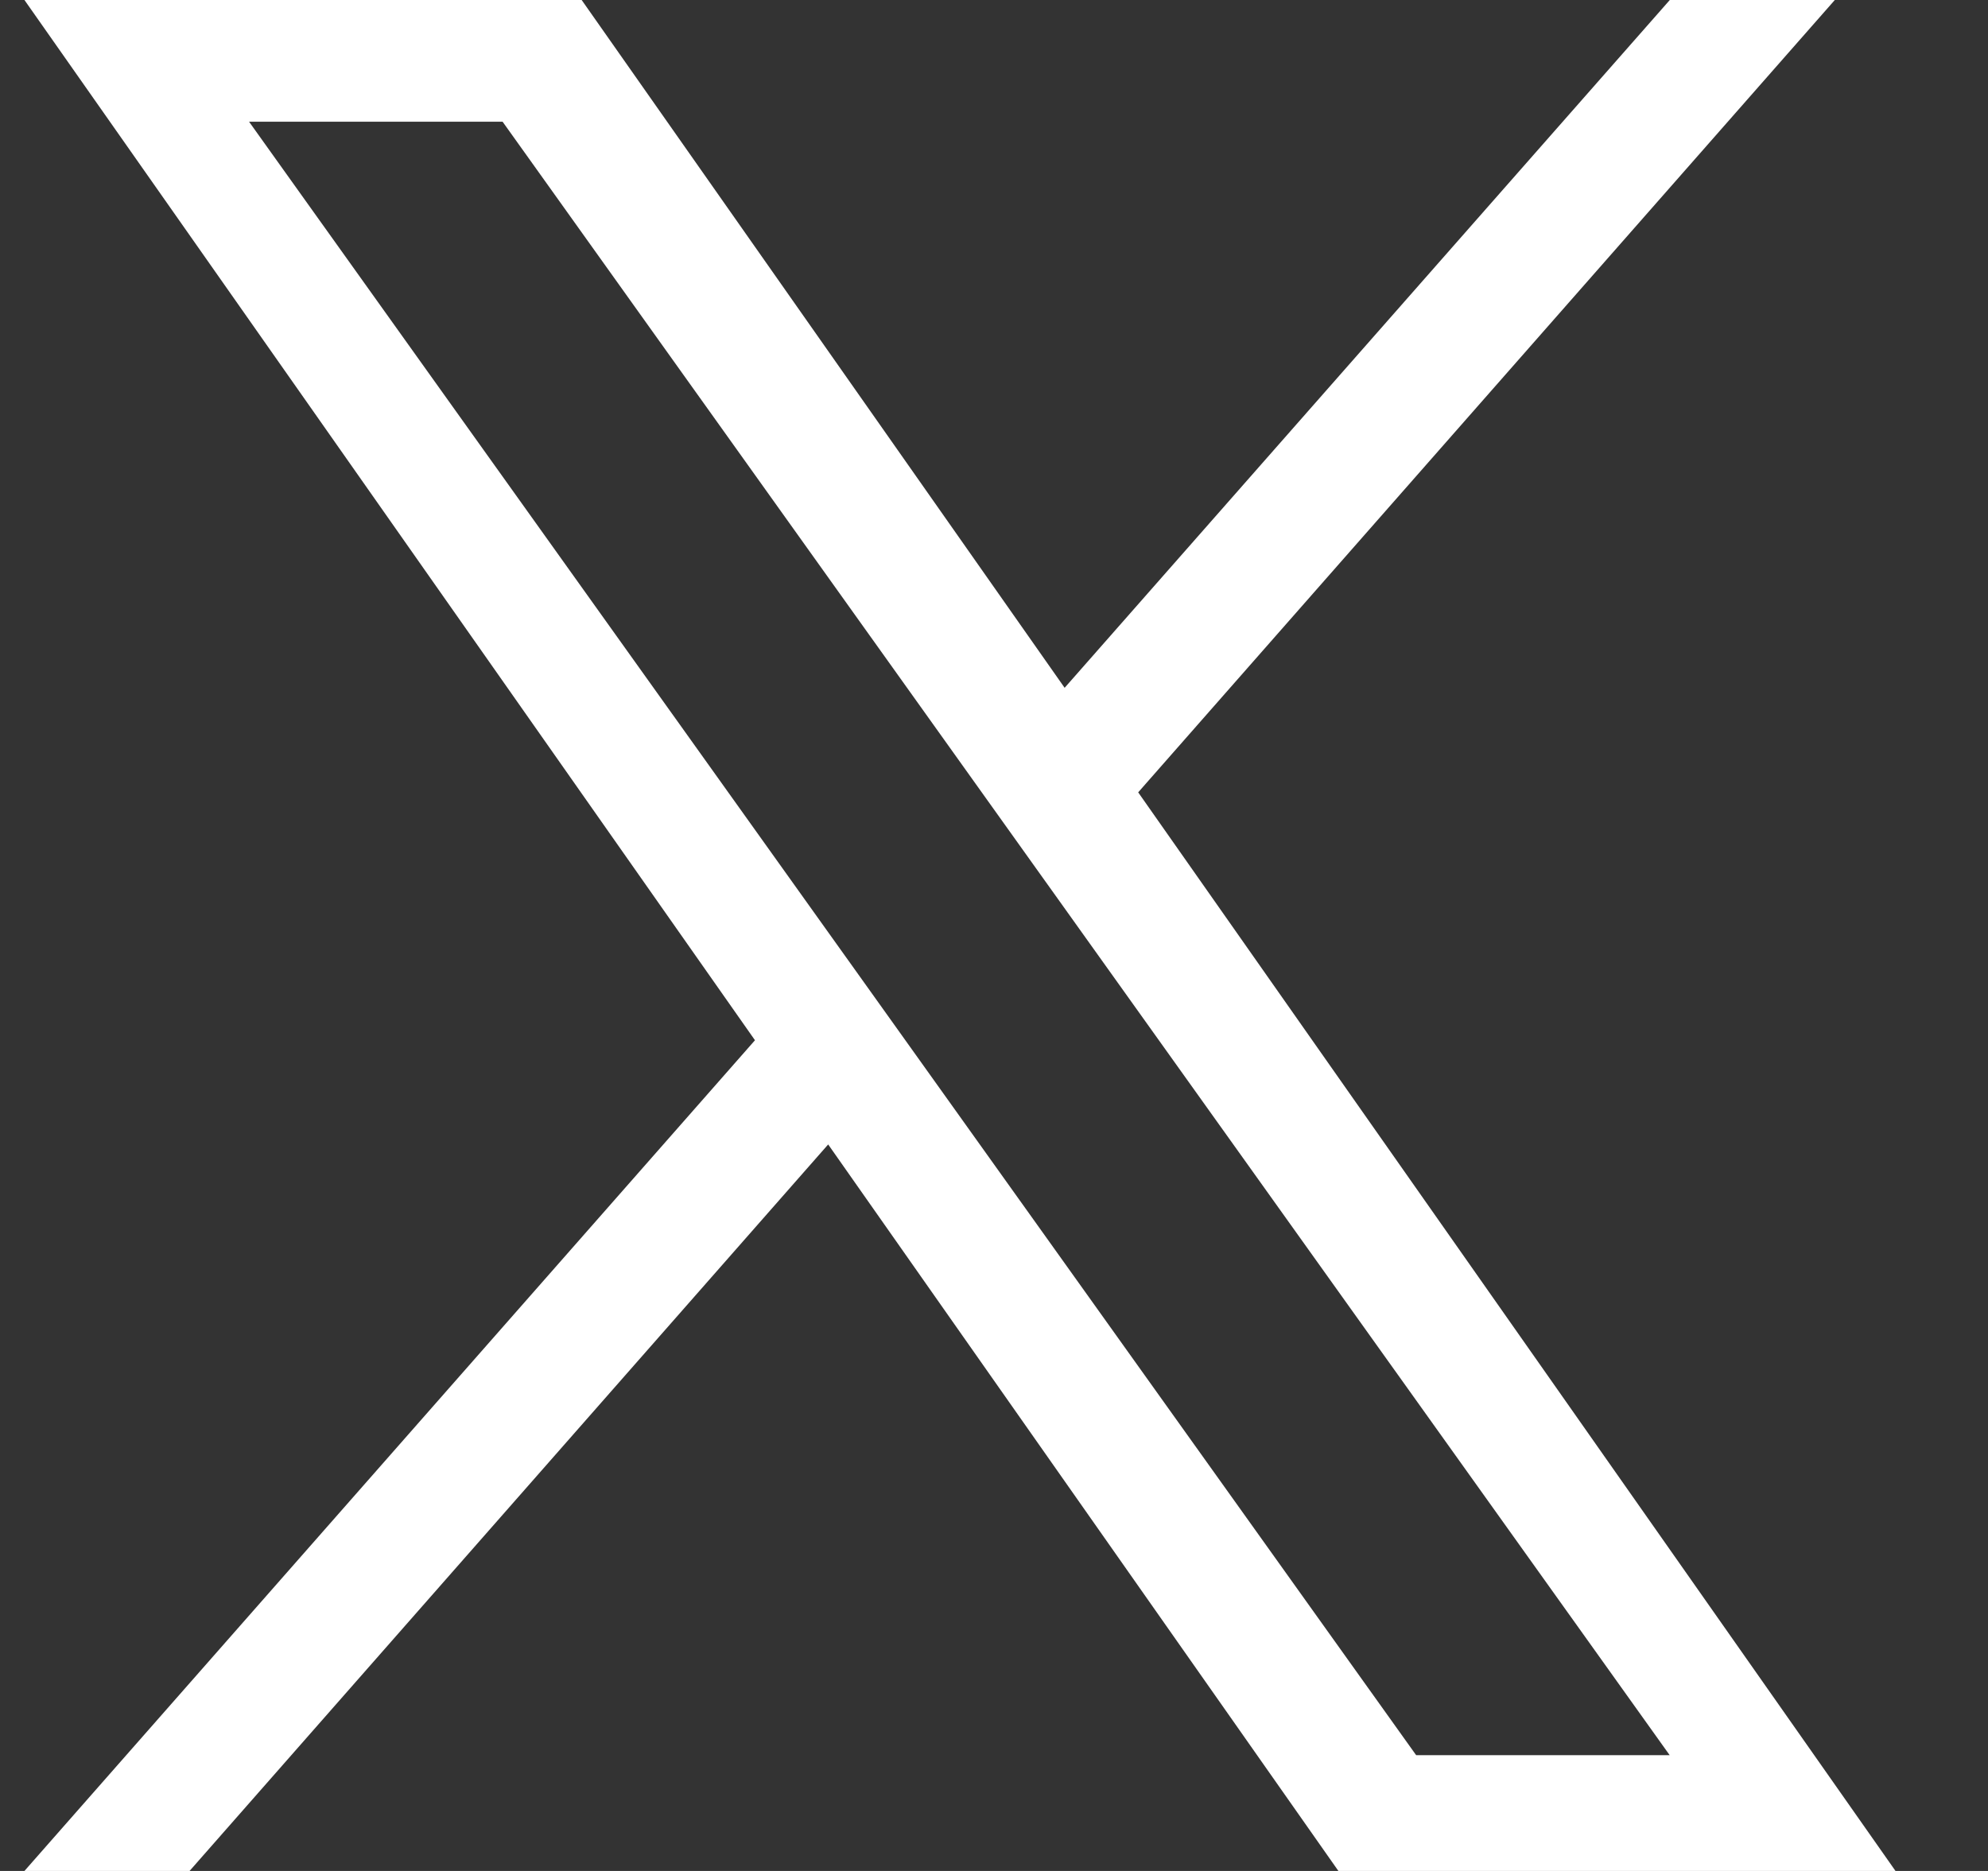
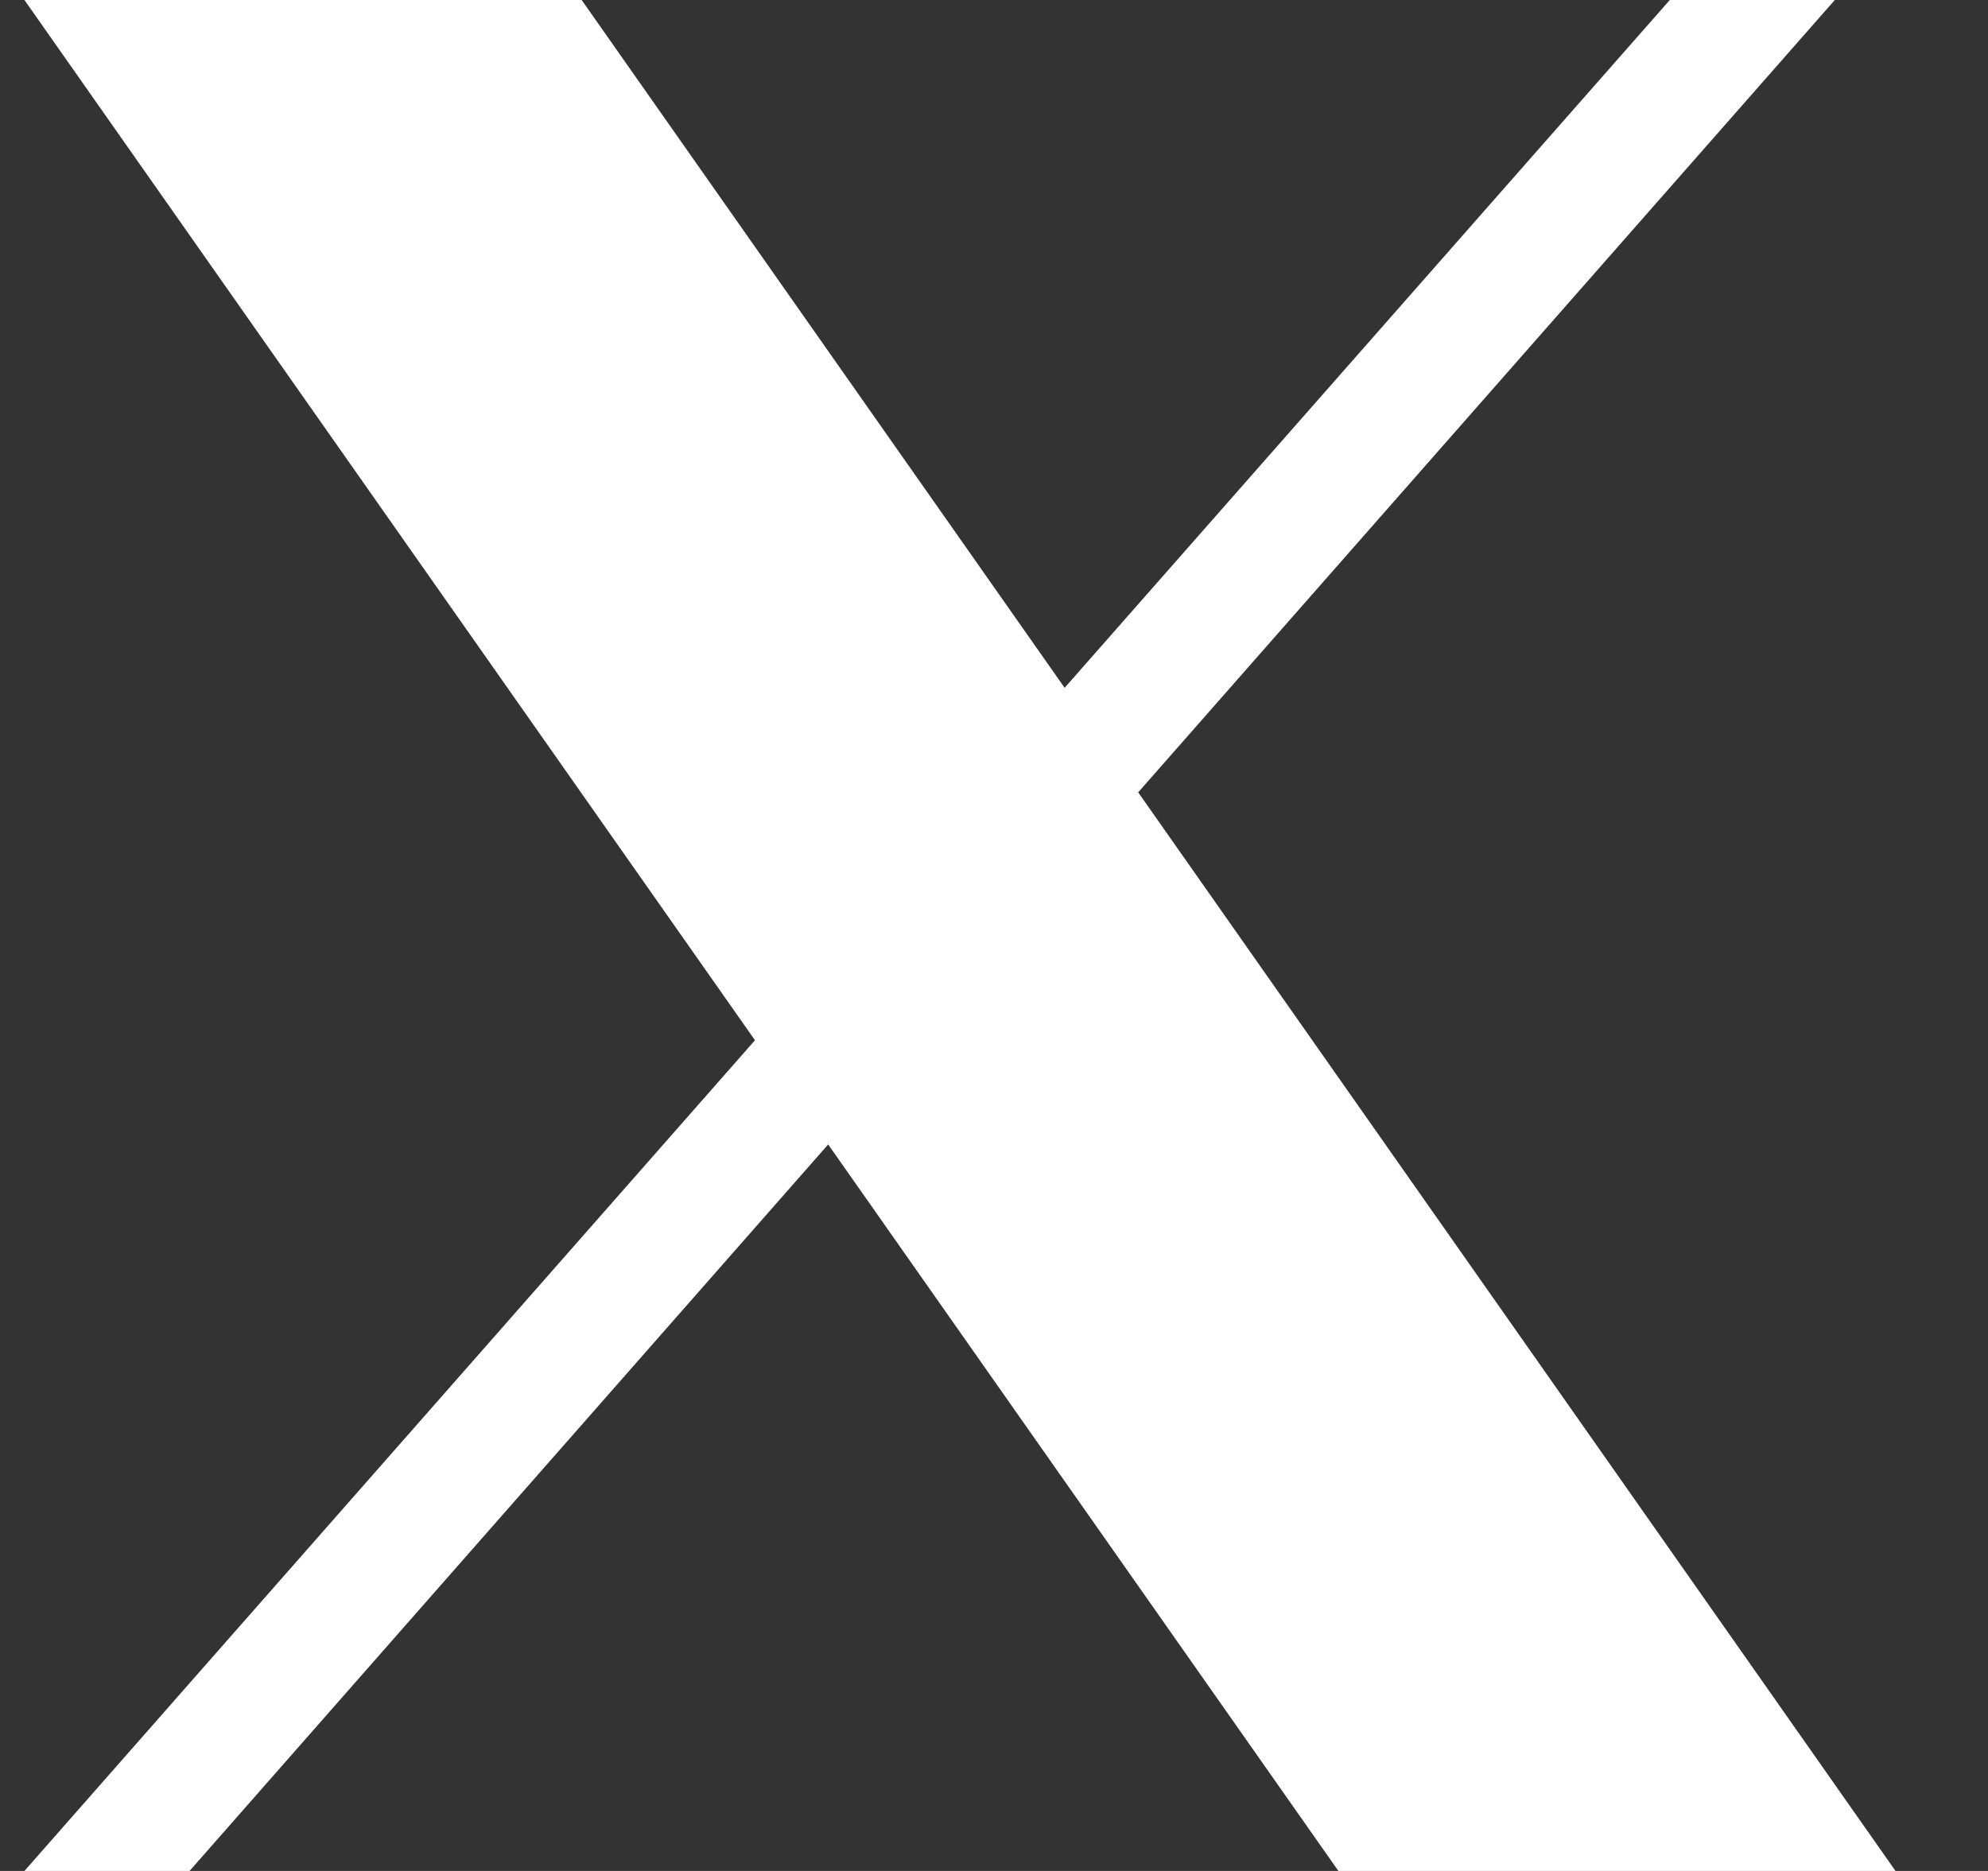
<svg xmlns="http://www.w3.org/2000/svg" width="17" height="16" viewBox="0 0 17 16" fill="none">
  <rect x="0" y="0" width="17" height="16" fill="#333333" stroke="none" />
-   <path d="M9.733 6.776L15.69 0H14.279L9.104 5.882L4.974 0H0.209L6.456 8.896L0.209 16H1.621L7.082 9.787L11.445 16H16.209M2.13 1.041H4.298L14.278 15.01H12.11" fill="white" />
+   <path d="M9.733 6.776L15.69 0H14.279L9.104 5.882L4.974 0H0.209L6.456 8.896L0.209 16H1.621L7.082 9.787L11.445 16H16.209M2.13 1.041H4.298H12.11" fill="white" />
</svg>